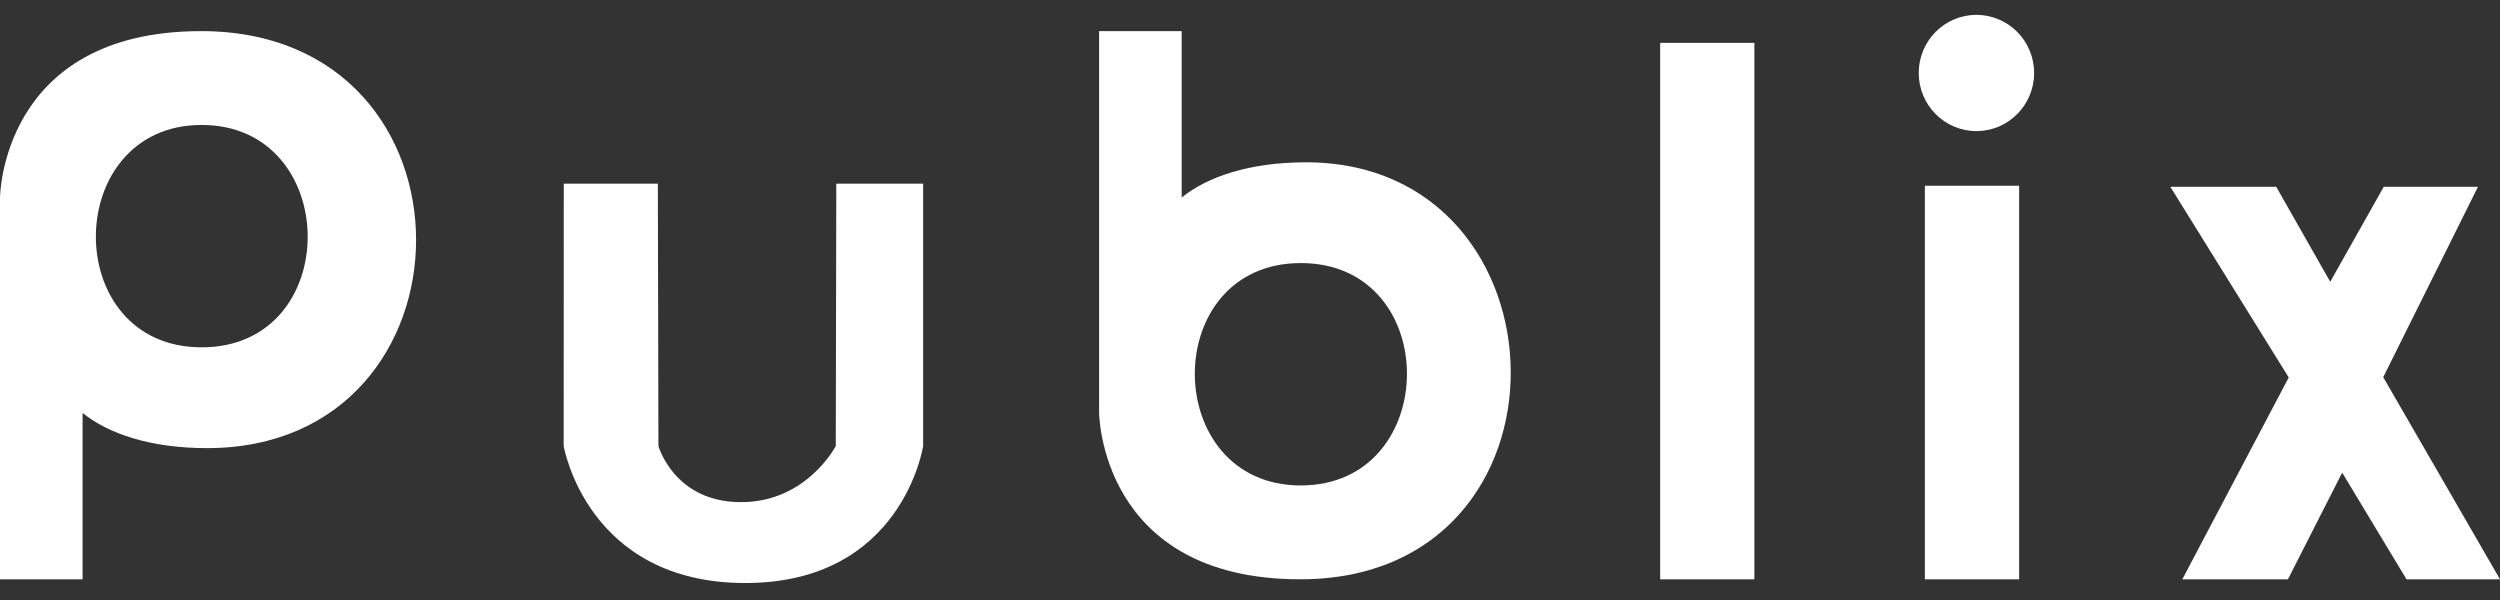
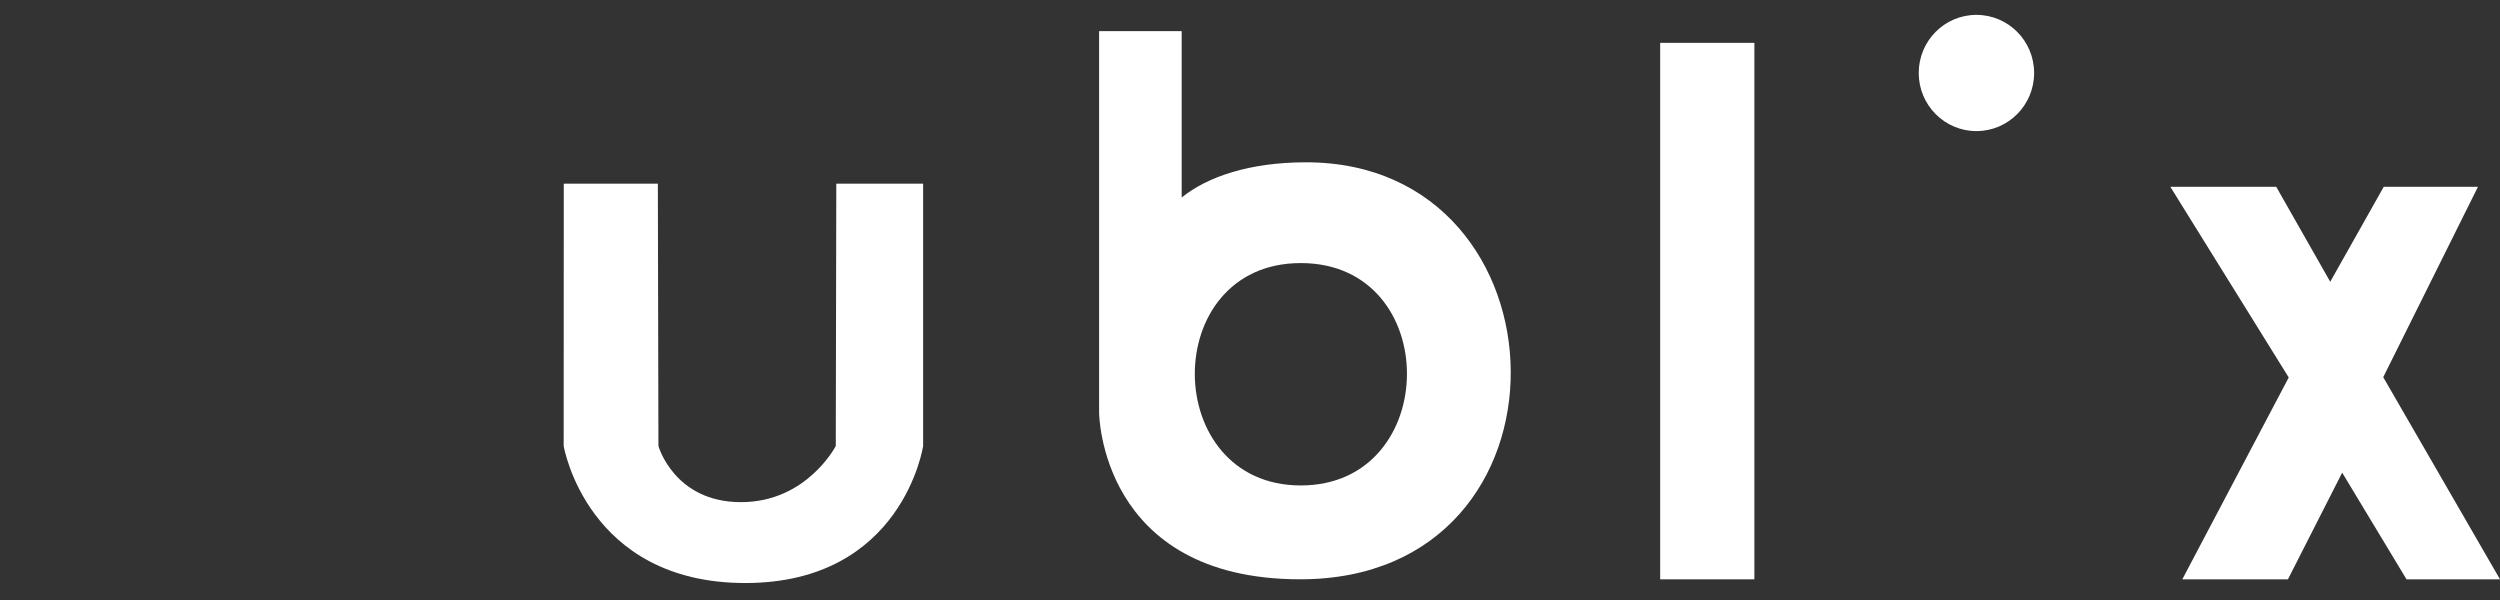
<svg xmlns="http://www.w3.org/2000/svg" width="150px" height="36px" viewBox="0 0 100 24" fill="none">
  <rect x="0" y="0" width="100" height="24" fill="#333333" stroke="none" />
  <g clip-path="url(#clip0_907_243)">
-     <path d="M0 7.921C0 7.921 0.022 1.245 8.047 1.245C19.562 1.245 19.378 17.925 8.28 17.925C6.024 17.925 4.338 17.352 3.303 16.518V23.172H0V7.921ZM8.068 4.998C2.459 4.998 2.388 13.893 8.068 13.893C13.765 13.893 13.677 4.998 8.068 4.998Z" fill="white" />
    <path d="M43.964 16.495C43.964 16.495 43.984 23.172 52.011 23.172C63.438 23.172 62.956 6.492 52.244 6.492C49.988 6.492 48.302 7.066 47.267 7.9V1.245H43.964V16.495ZM52.032 19.418C46.411 19.418 46.348 10.523 52.032 10.523C57.728 10.523 57.66 19.418 52.032 19.418Z" fill="white" />
    <path d="M22.547 17.84L22.551 7.346H26.314L26.337 17.84C26.337 17.84 26.964 20.086 29.64 20.086C32.274 20.086 33.431 17.84 33.431 17.84L33.452 7.346H36.925V17.84C36.925 17.84 36.108 23.321 29.81 23.321C23.473 23.321 22.547 17.84 22.547 17.84Z" fill="white" />
    <path d="M66.407 1.714H70.175V23.173H66.407V1.714Z" fill="white" />
-     <path d="M76.995 7.43H80.765V23.173H76.995V7.43Z" fill="white" />
    <path d="M81.365 2.919C81.365 4.203 80.332 5.244 79.057 5.244C77.782 5.244 76.749 4.203 76.749 2.919C76.749 1.635 77.782 0.595 79.057 0.595C80.332 0.595 81.365 1.635 81.365 2.919Z" fill="white" />
    <path d="M91.549 15.099L86.814 7.473H91.05L93.209 11.271L95.349 7.473H99.118L95.329 15.087L100 23.173H96.261L93.687 18.906L91.517 23.173H87.292L91.549 15.099Z" fill="white" />
  </g>
  <defs>
    <clipPath id="clip0_907_243">
      <rect width="100" height="23" fill="white" transform="translate(0 0.595)" />
    </clipPath>
  </defs>
</svg>